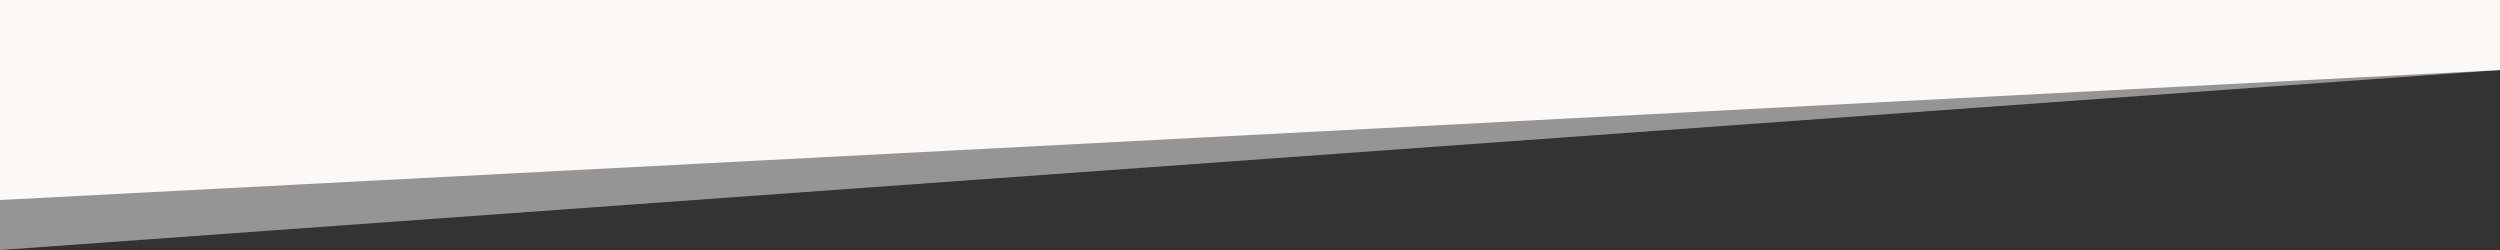
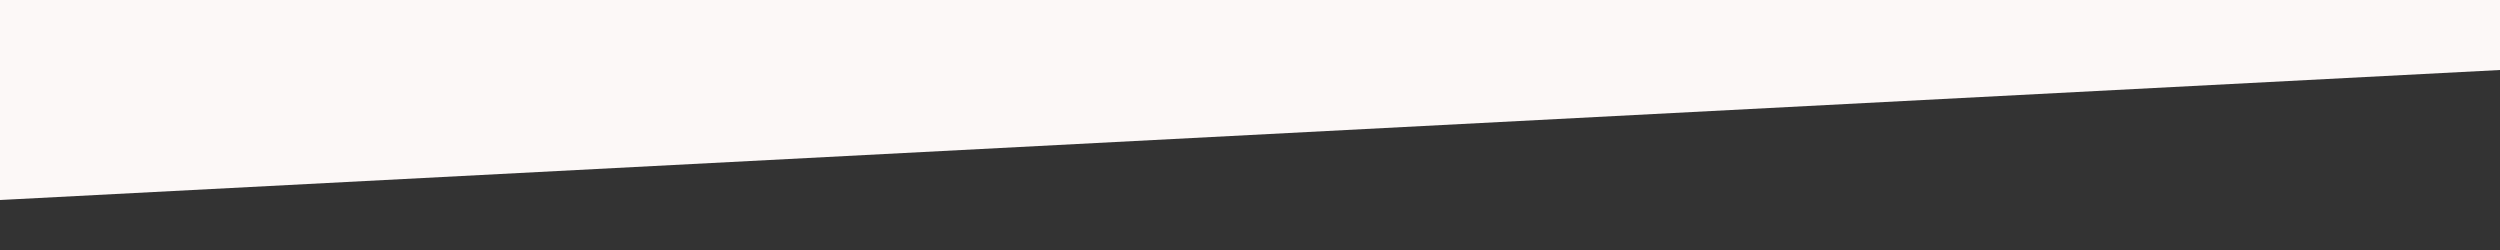
<svg xmlns="http://www.w3.org/2000/svg" id="Layer_1" data-name="Layer 1" viewBox="0 0 500 50">
  <rect x="0" y="0" width="500" height="50" fill="#333333" stroke="none" />
  <defs>
    <style>
      .cls-1,.cls-2{fill:#fcf8f7;}.cls-2{opacity:0.5;}
    </style>
  </defs>
  <title>faded-slant-custom-top-2</title>
  <polygon class="cls-1" points="500 14 0 40 0 0 500 0 500 14" />
-   <polygon class="cls-2" points="500 14 0 50 0 0 500 0 500 50" />
</svg>